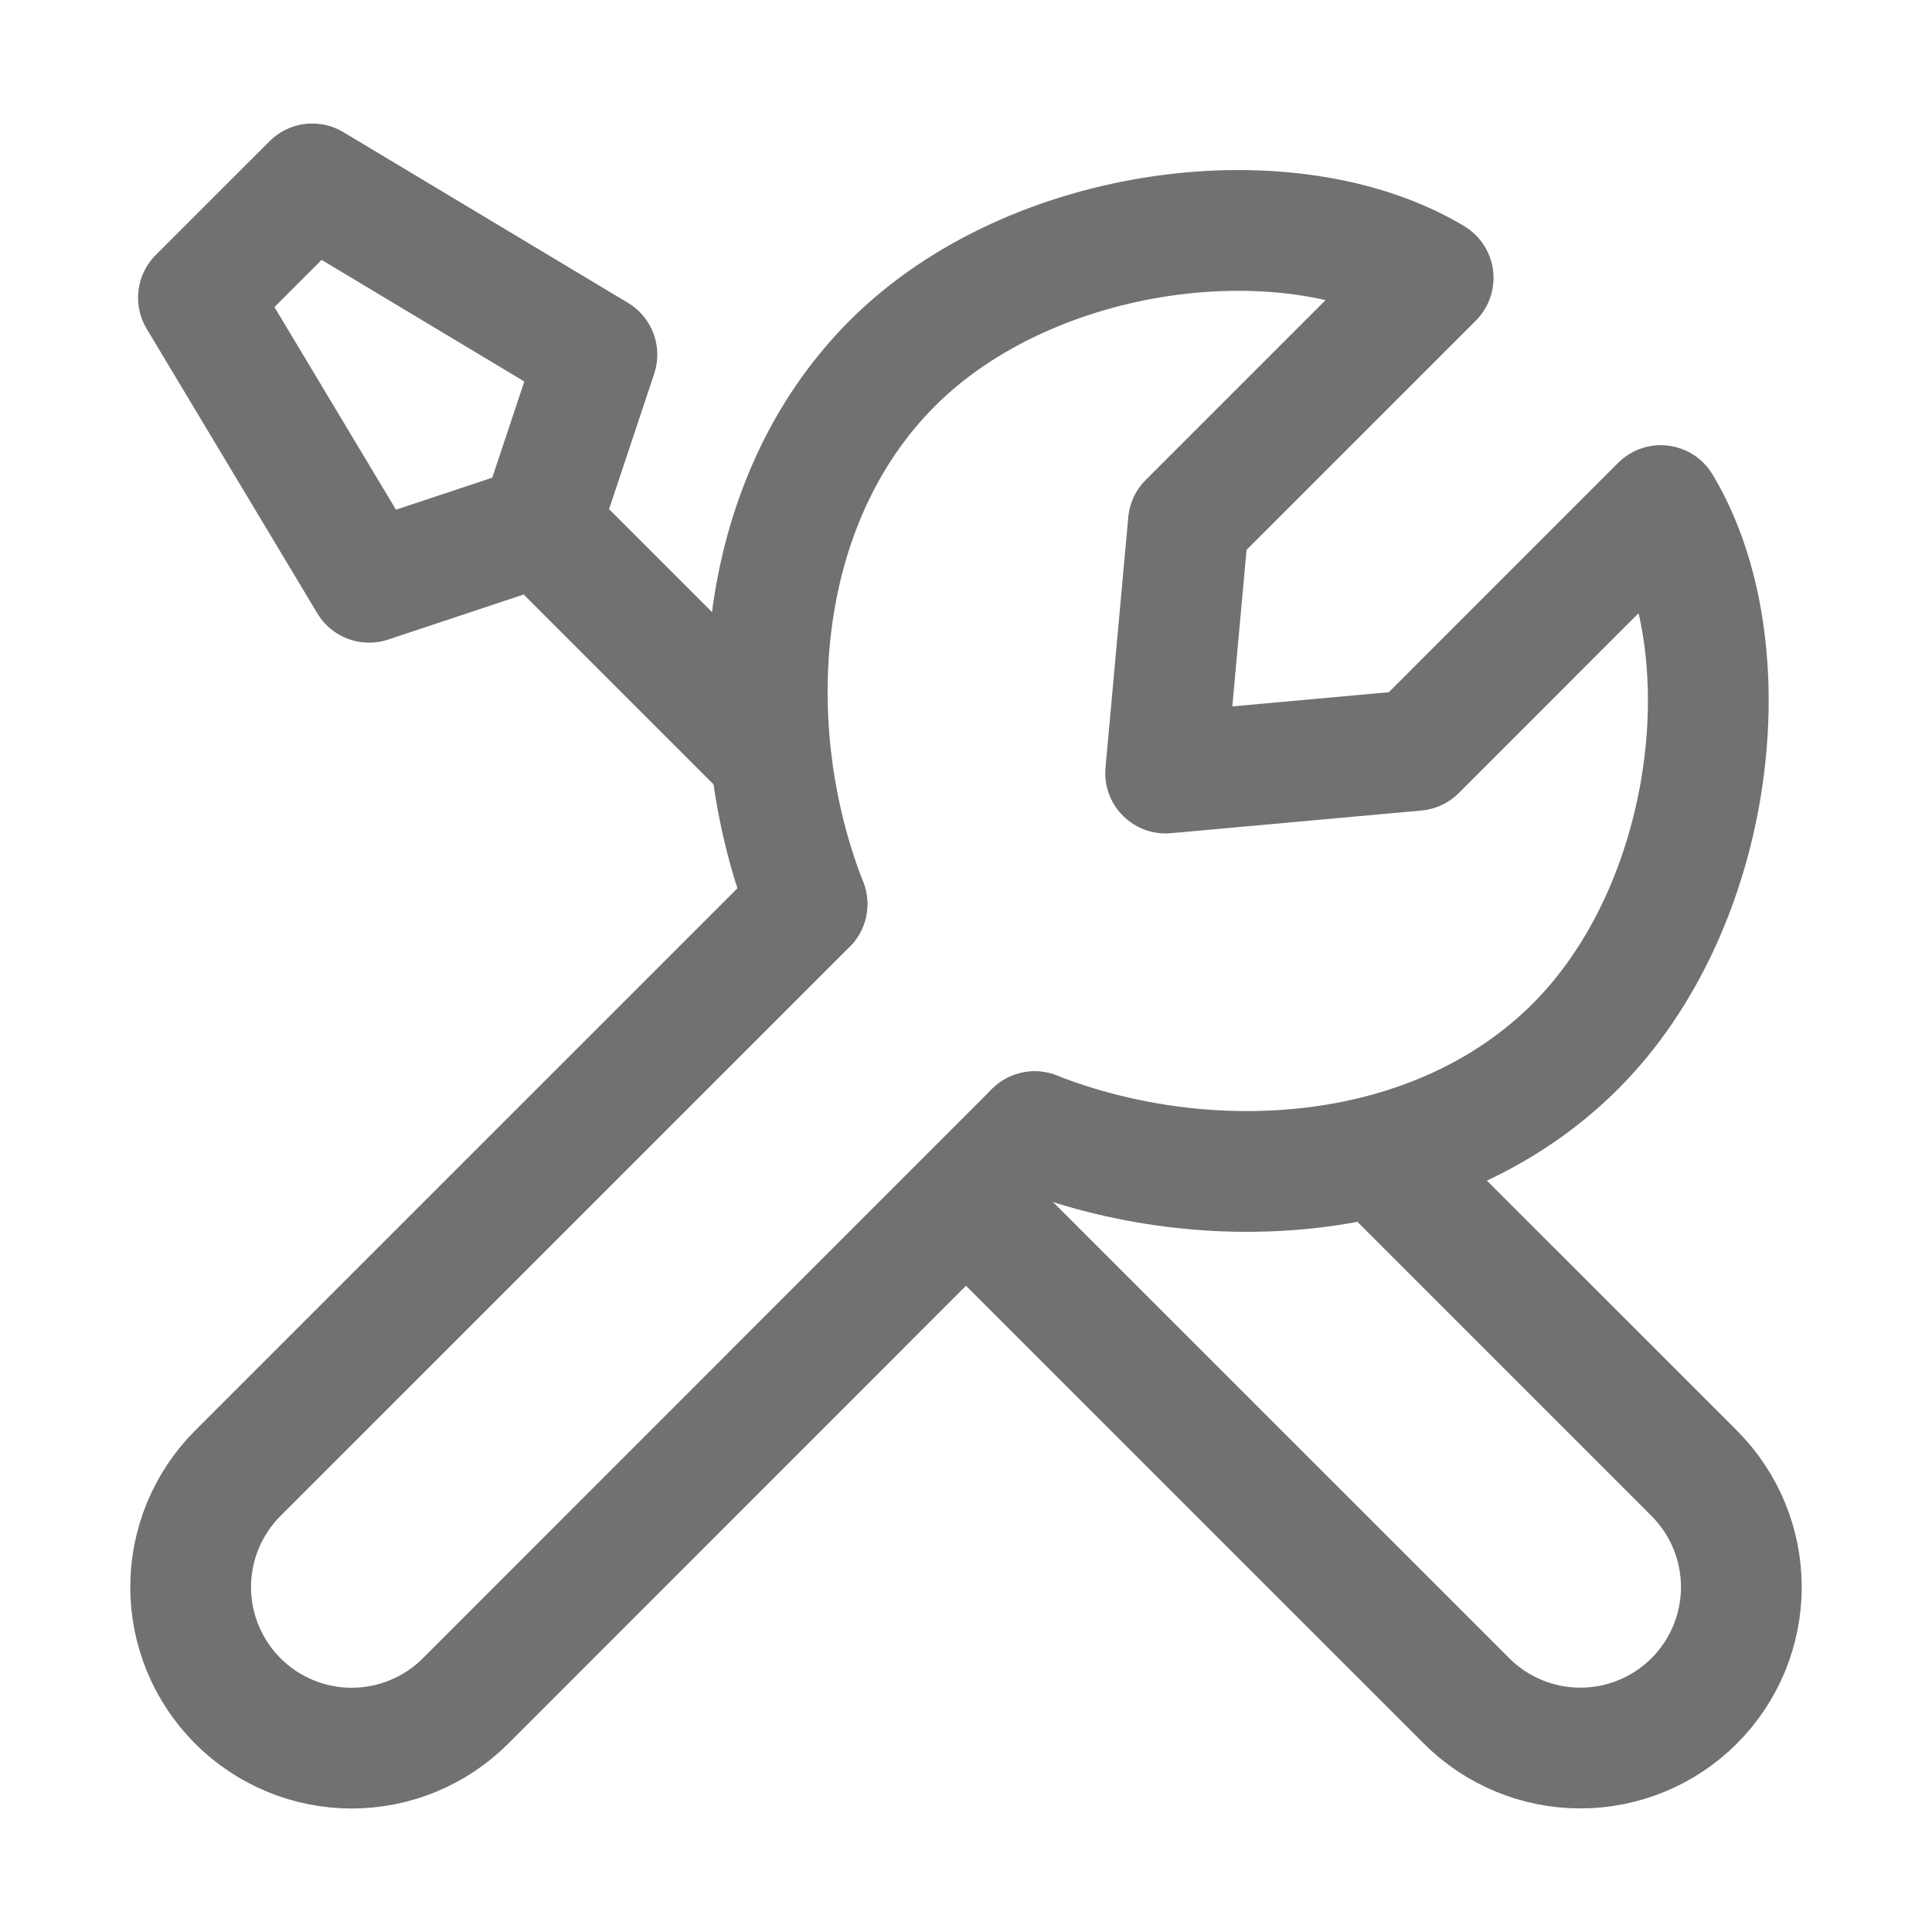
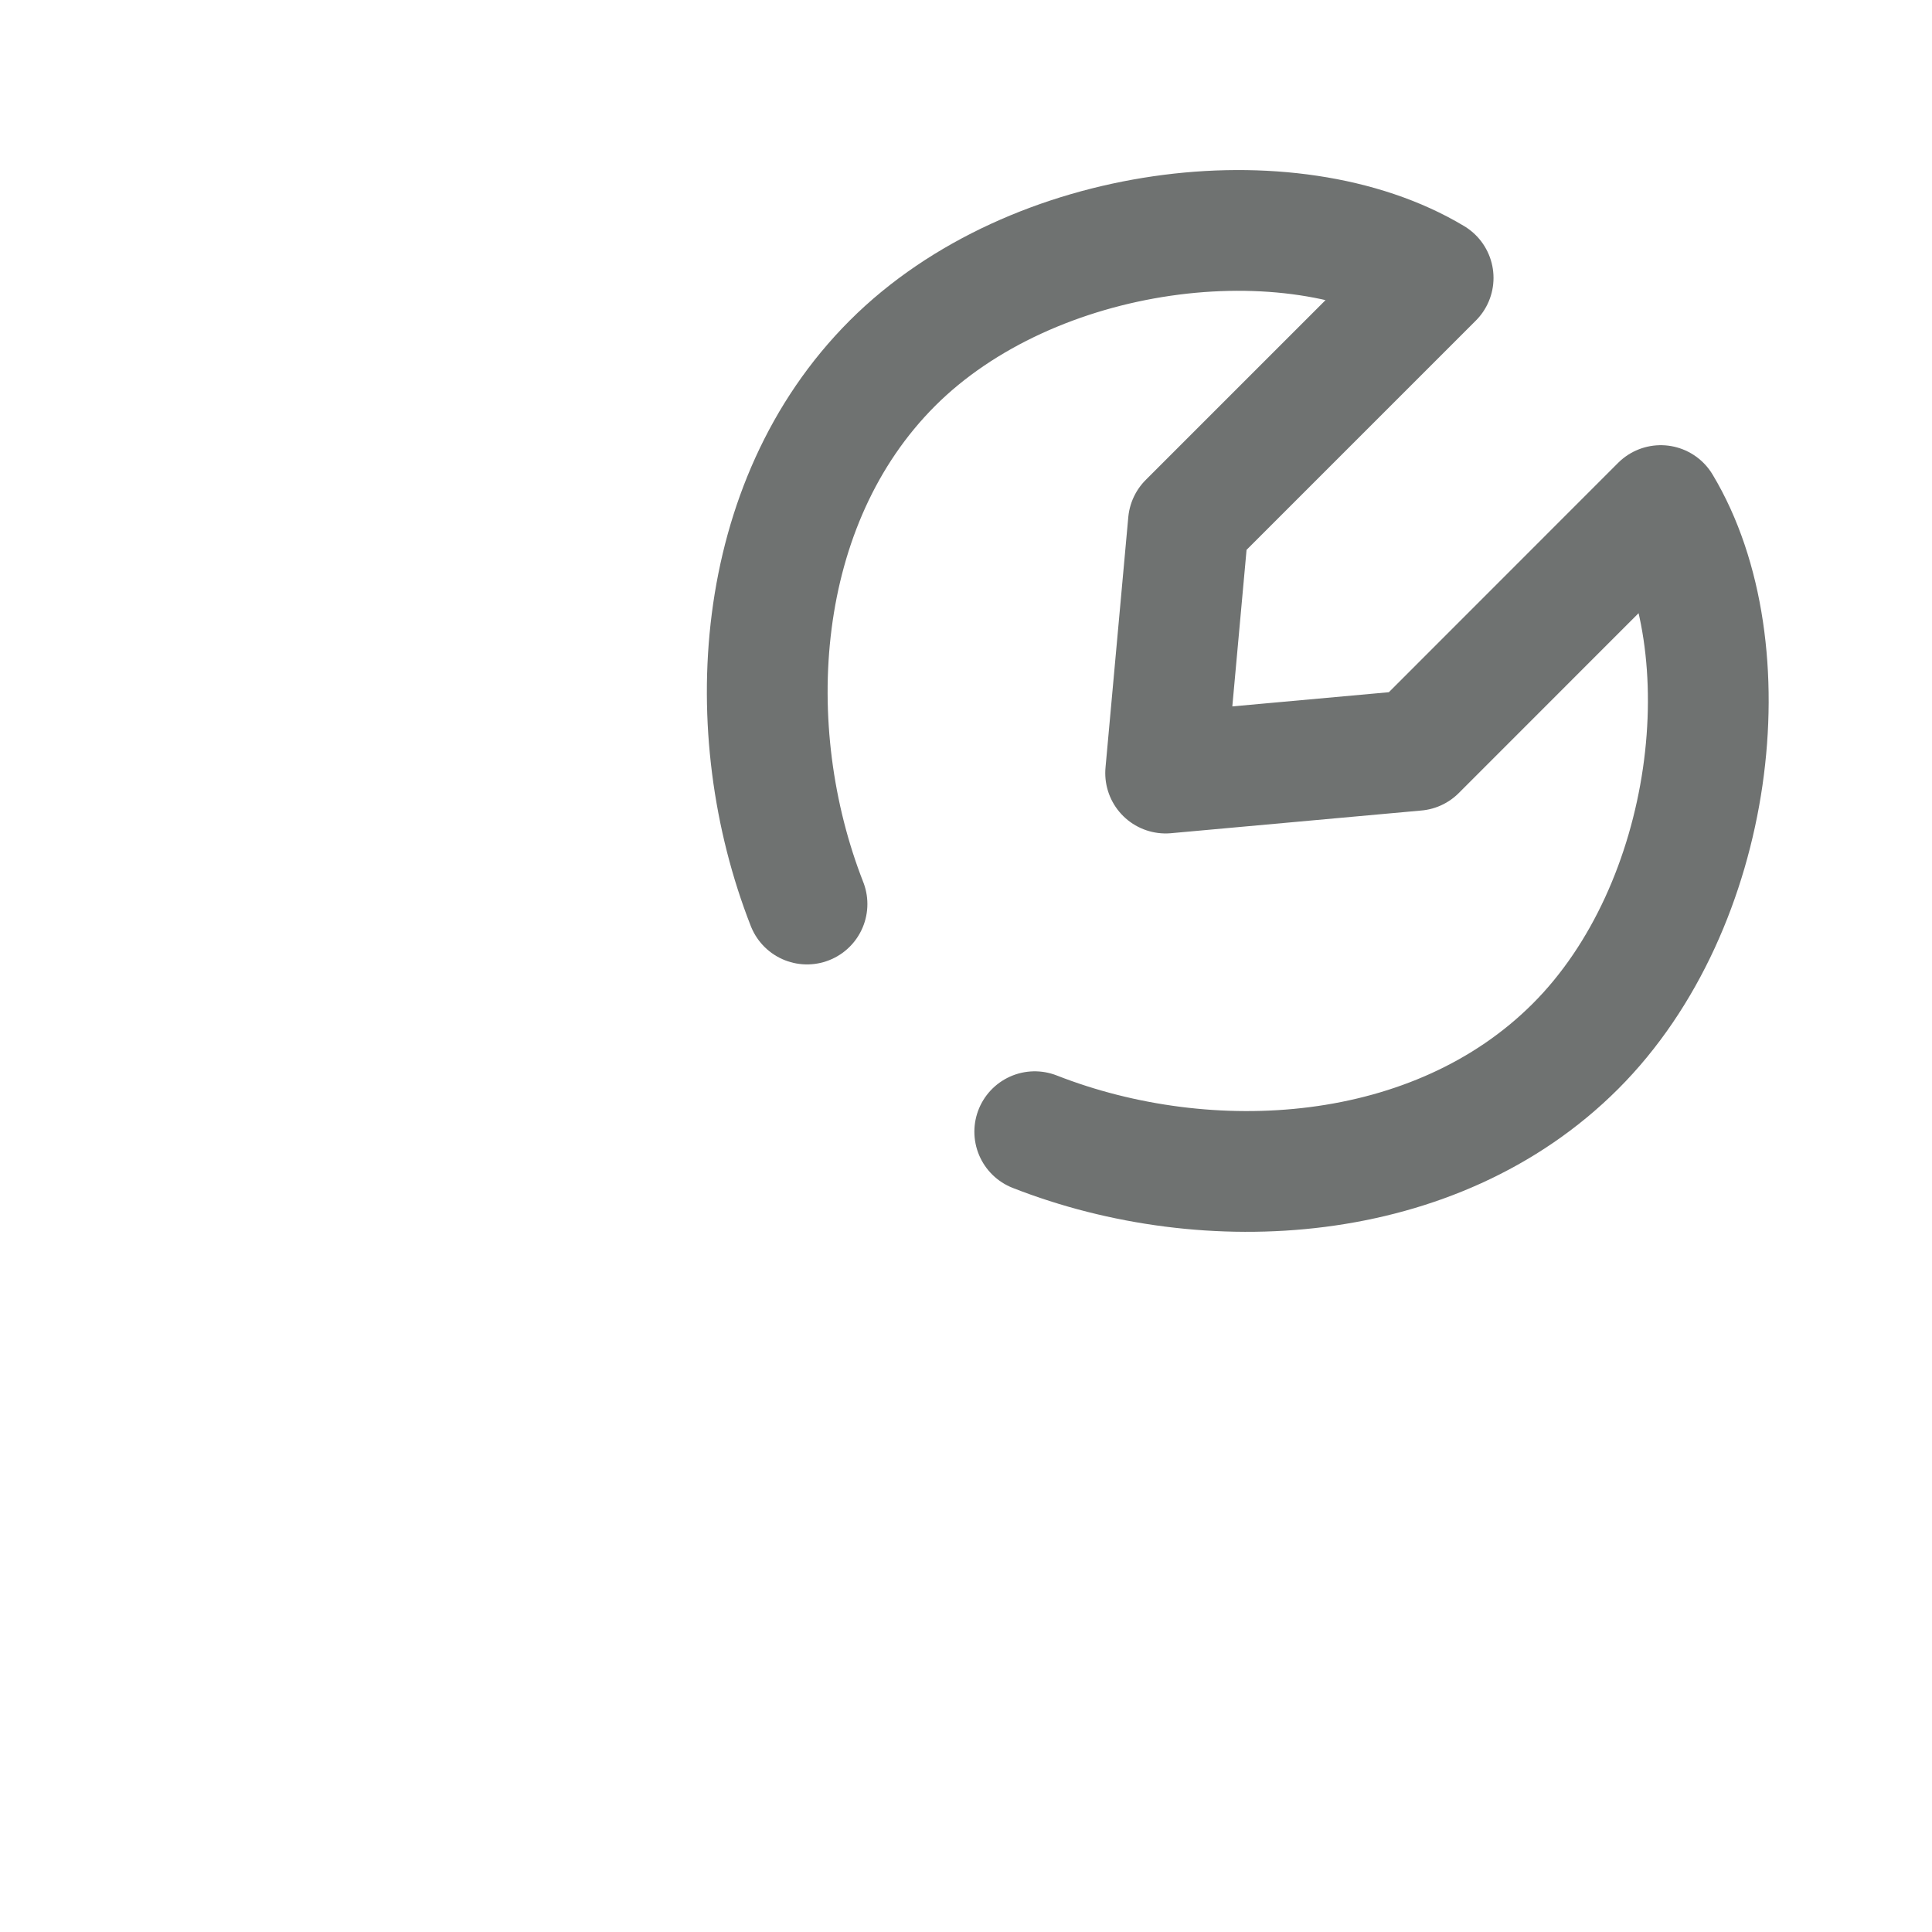
<svg xmlns="http://www.w3.org/2000/svg" width="100" height="100" viewBox="0 0 100 100" fill="none">
-   <path d="M41.771 46.793L12.312 76.251C11.538 77.025 10.923 77.944 10.504 78.956C10.084 79.967 9.868 81.052 9.868 82.147C9.868 83.242 10.084 84.326 10.504 85.338C10.923 86.35 11.538 87.269 12.312 88.043C13.875 89.605 15.994 90.483 18.204 90.483C20.414 90.483 22.533 89.605 24.096 88.043L53.554 58.576M71.533 60.097L87.692 76.255C89.254 77.818 90.132 79.937 90.132 82.147C90.132 84.356 89.254 86.476 87.692 88.038C86.129 89.601 84.01 90.478 81.8 90.478C79.59 90.478 77.471 89.601 75.908 88.038L50.038 62.172M27.95 27.197L19.104 30.138L10.271 15.409L16.163 9.518L30.896 18.355L27.95 27.197ZM27.95 27.197L39.742 38.988" stroke="#6F7271" stroke-width="6.25" stroke-linecap="round" stroke-linejoin="round" />
  <path d="M41.771 46.793C38.254 37.822 38.941 26.051 46.191 18.801C53.441 11.551 66.816 9.963 74.179 14.384L61.512 27.051L60.333 40.014L73.296 38.839L85.962 26.168C90.387 33.534 88.796 46.909 81.546 54.155C74.296 61.405 62.529 62.093 53.558 58.576" stroke="#6F7271" stroke-width="6.25" stroke-linecap="round" stroke-linejoin="round" />
</svg>